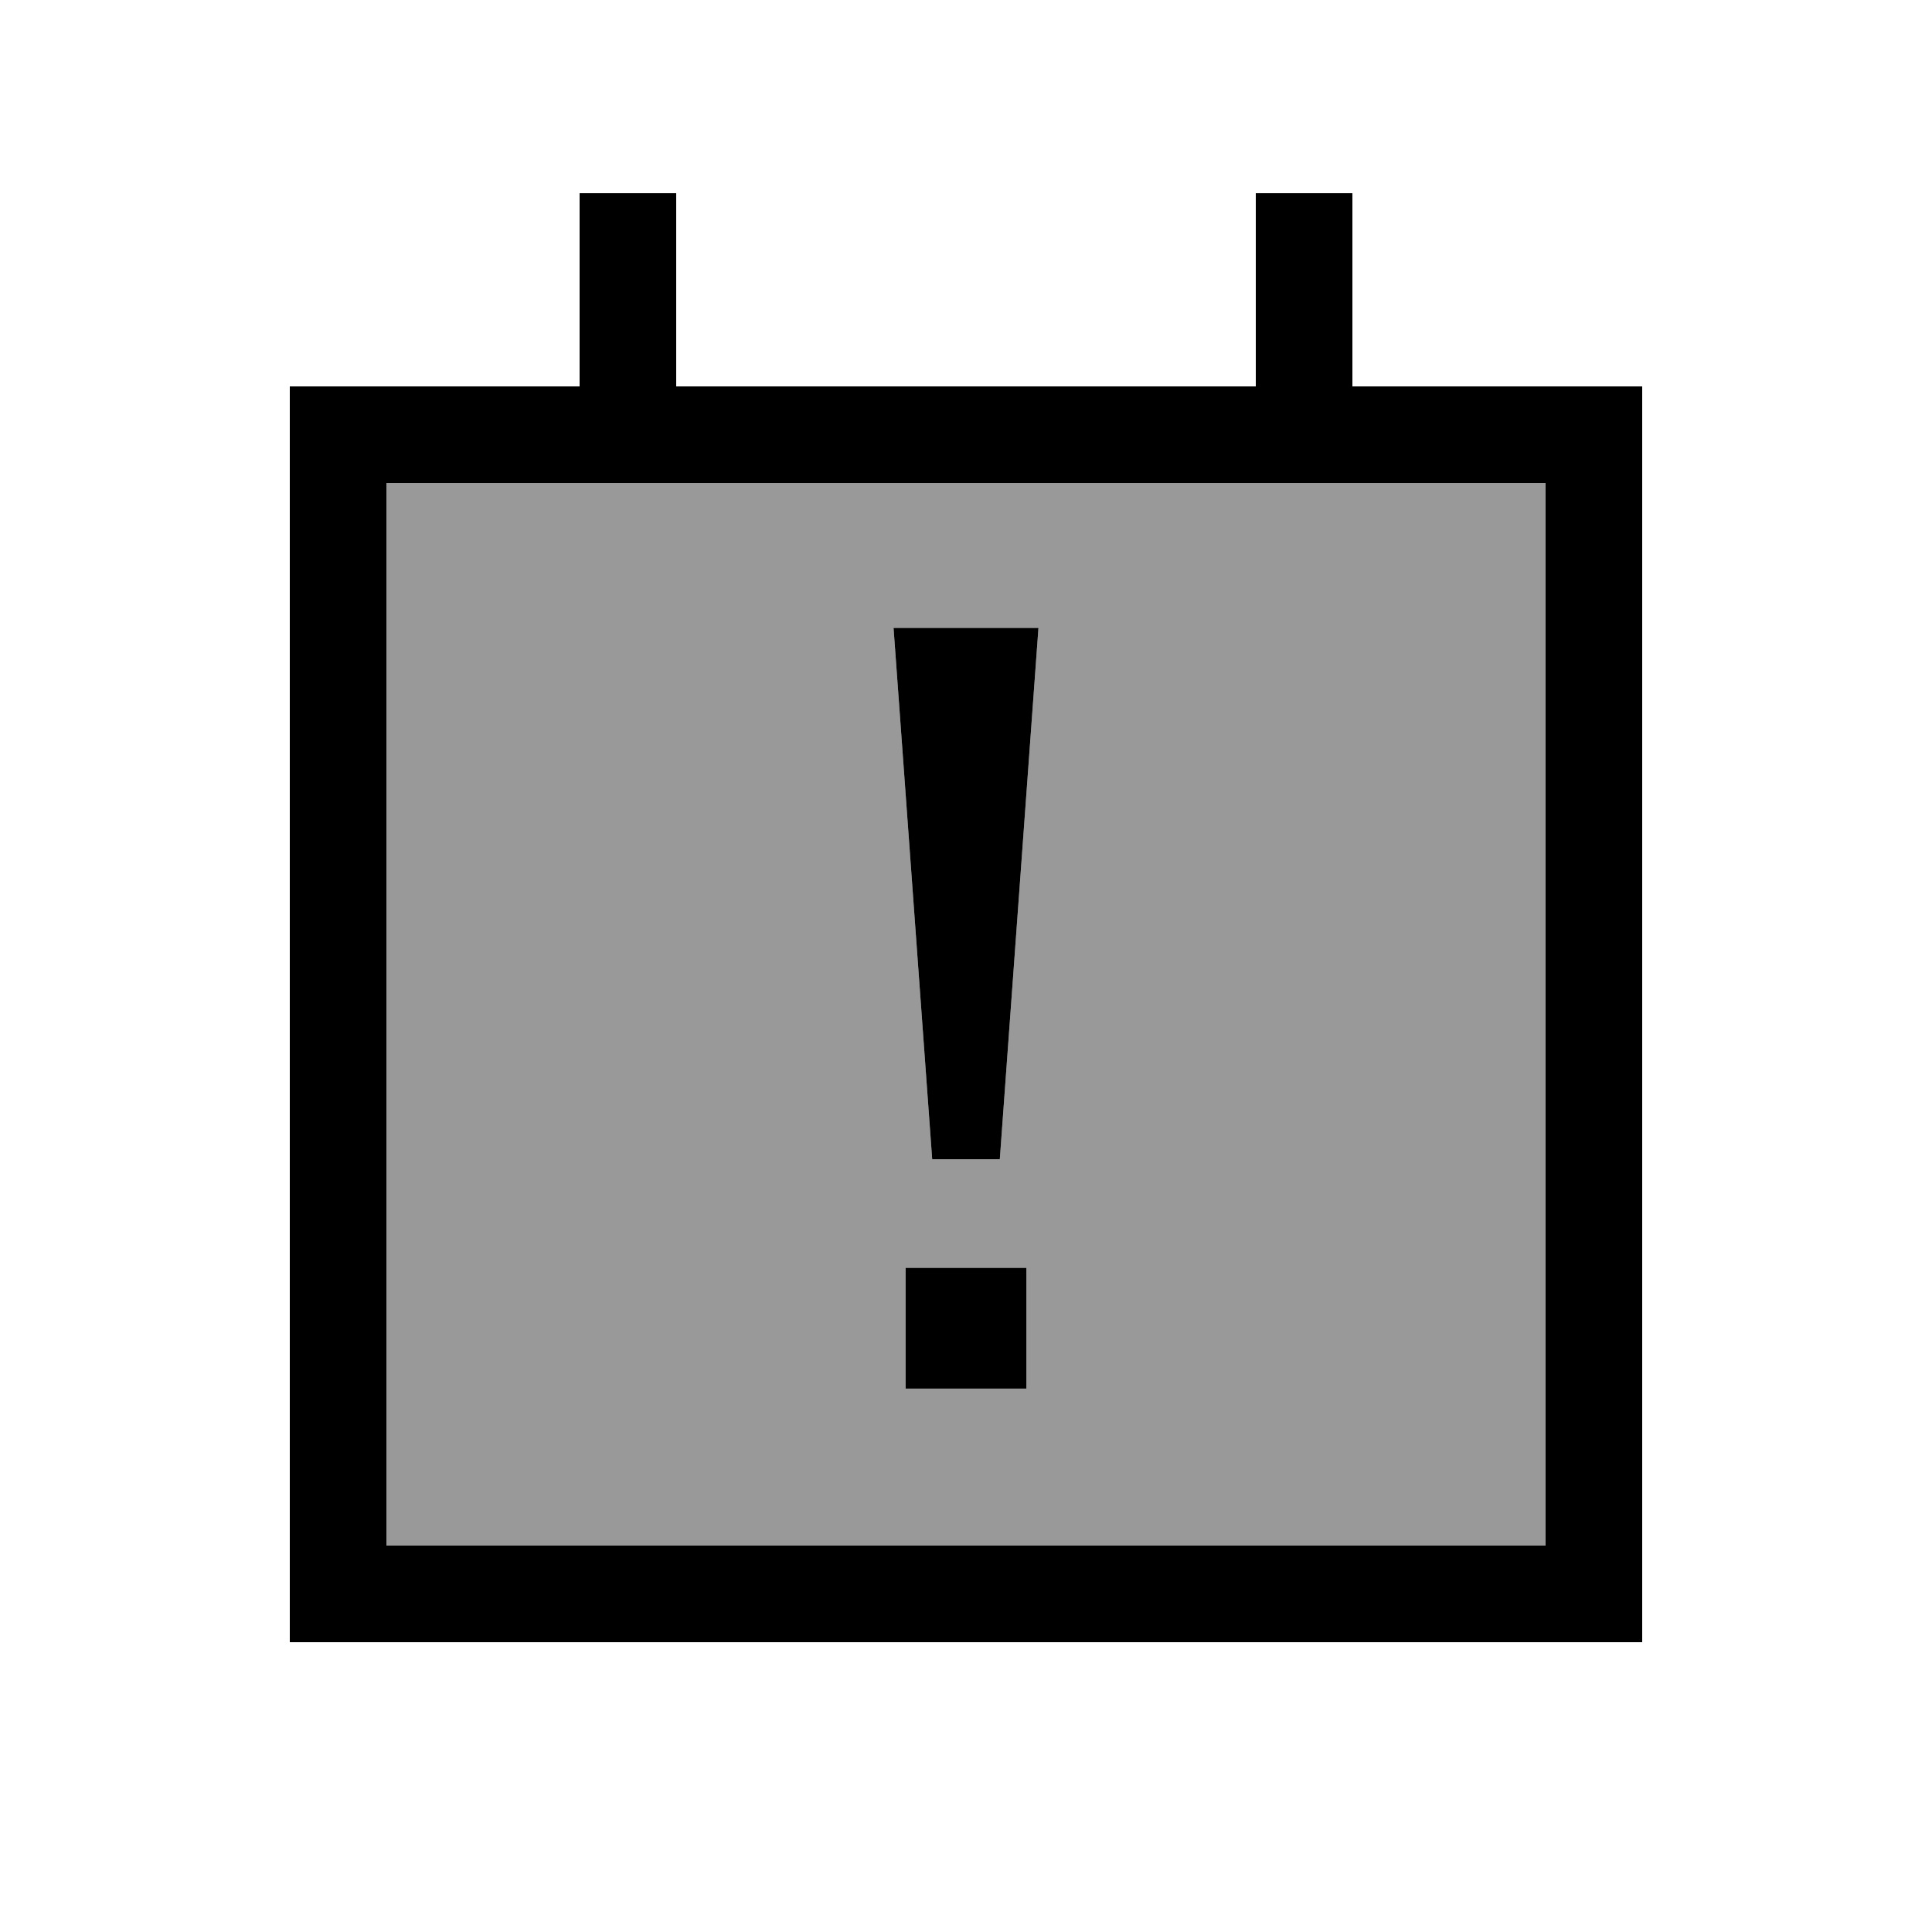
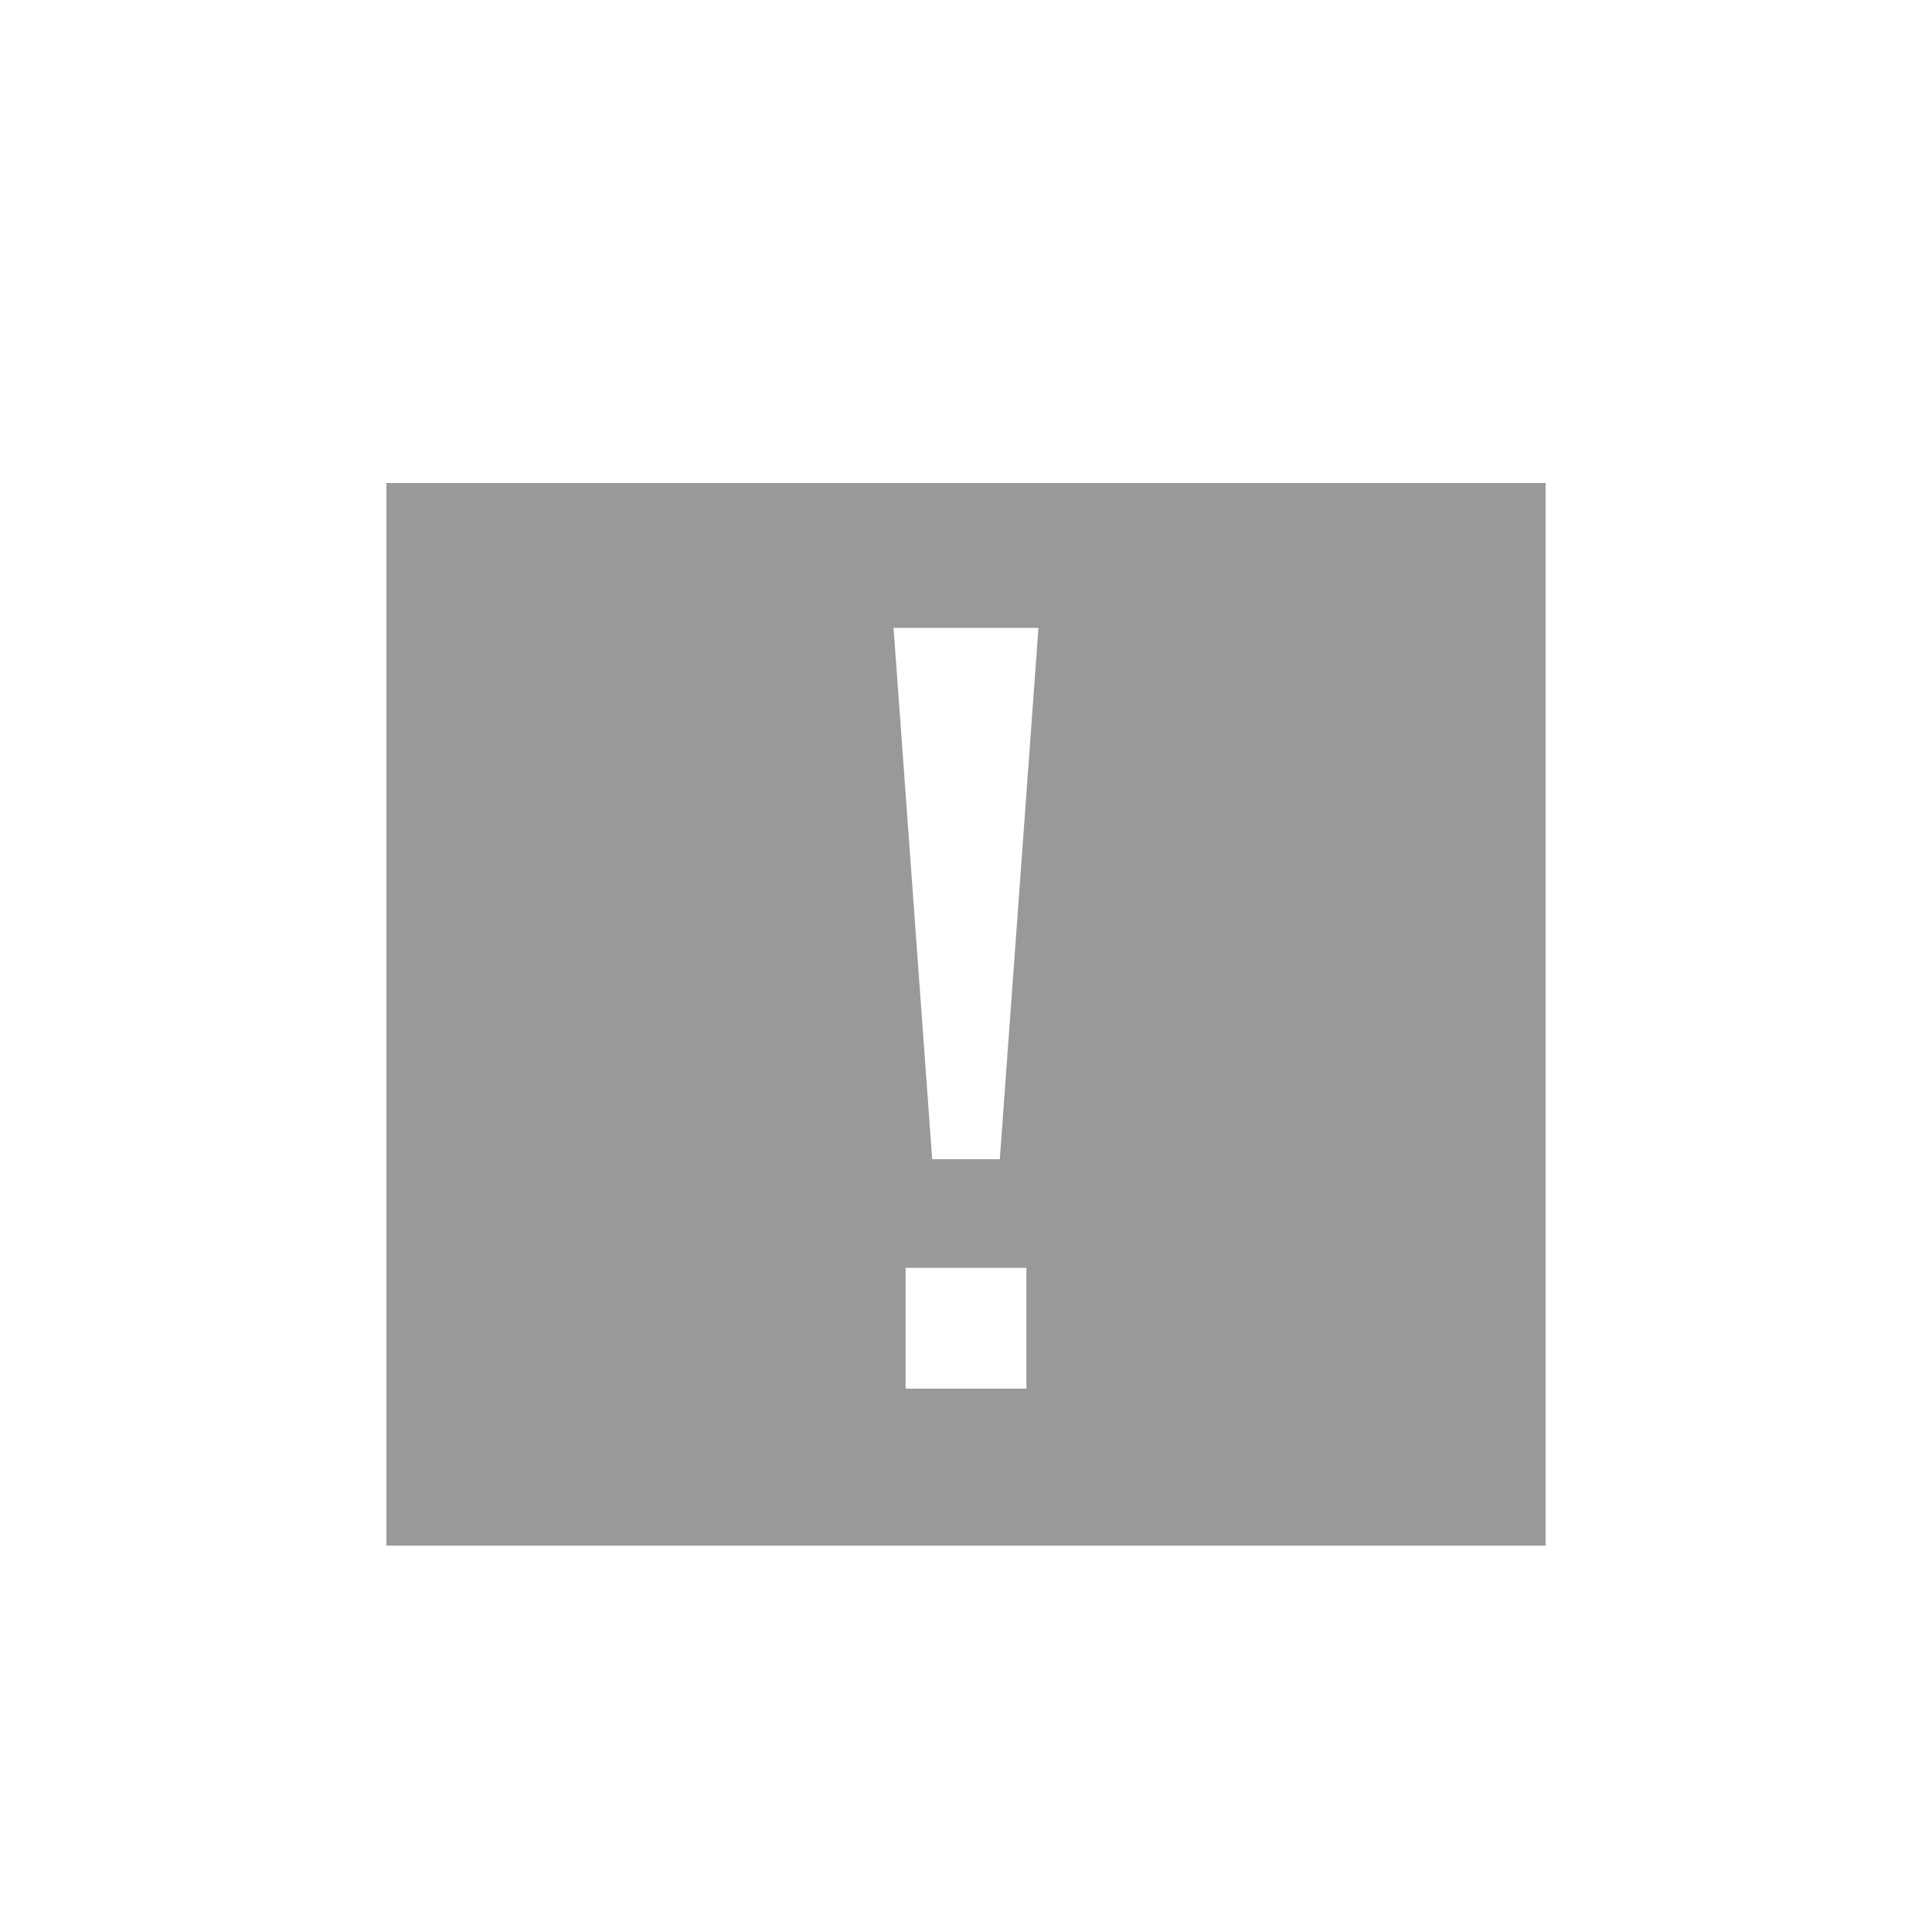
<svg xmlns="http://www.w3.org/2000/svg" viewBox="0 0 640 640">
  <path opacity=".4" fill="currentColor" d="M128 160L128 512L512 512L512 160L128 160zM296 208L344 208L331.2 384L308.8 384L296 208zM300 420L340 420L340 460L300 460L300 420z" />
-   <path fill="currentColor" d="M224 128L416 128L416 64L448 64L448 128L544 128L544 544L96 544L96 128L192 128L192 64L224 64L224 128zM128 512L512 512L512 160L128 160L128 512zM340 460L300 460L300 420L340 420L340 460zM331.2 384L308.8 384L296 208L344 208L331.2 384z" />
</svg>